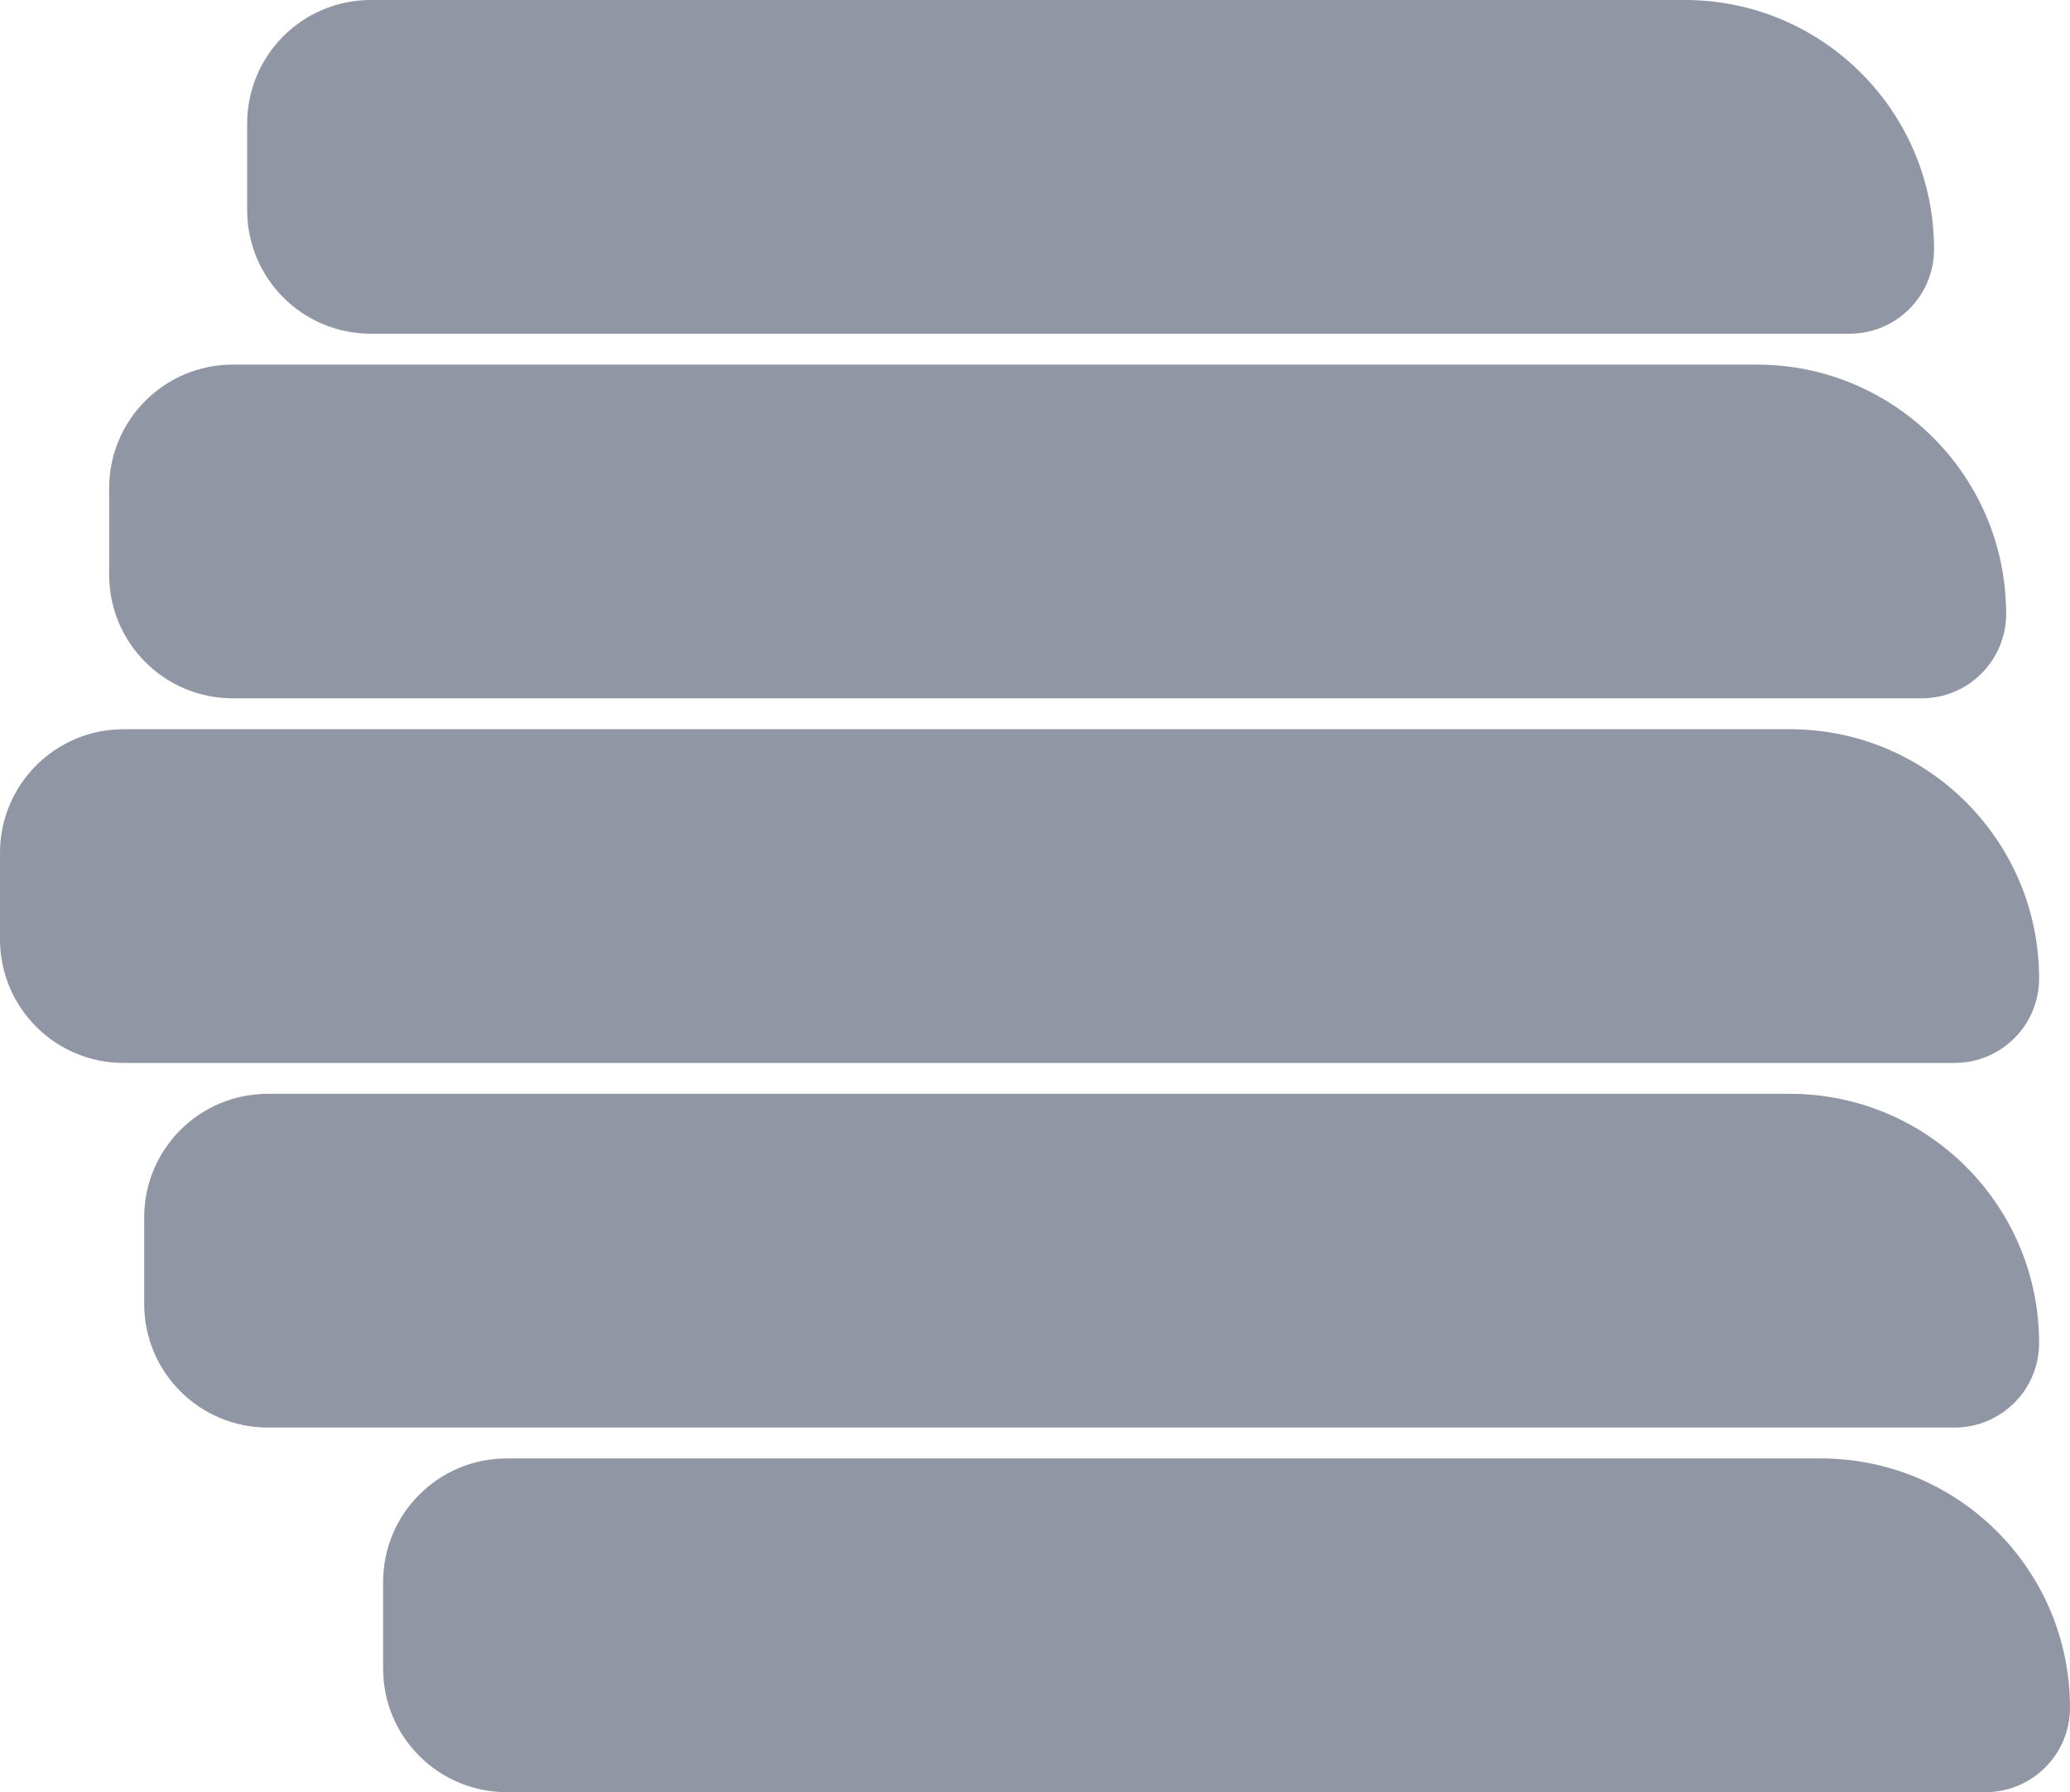
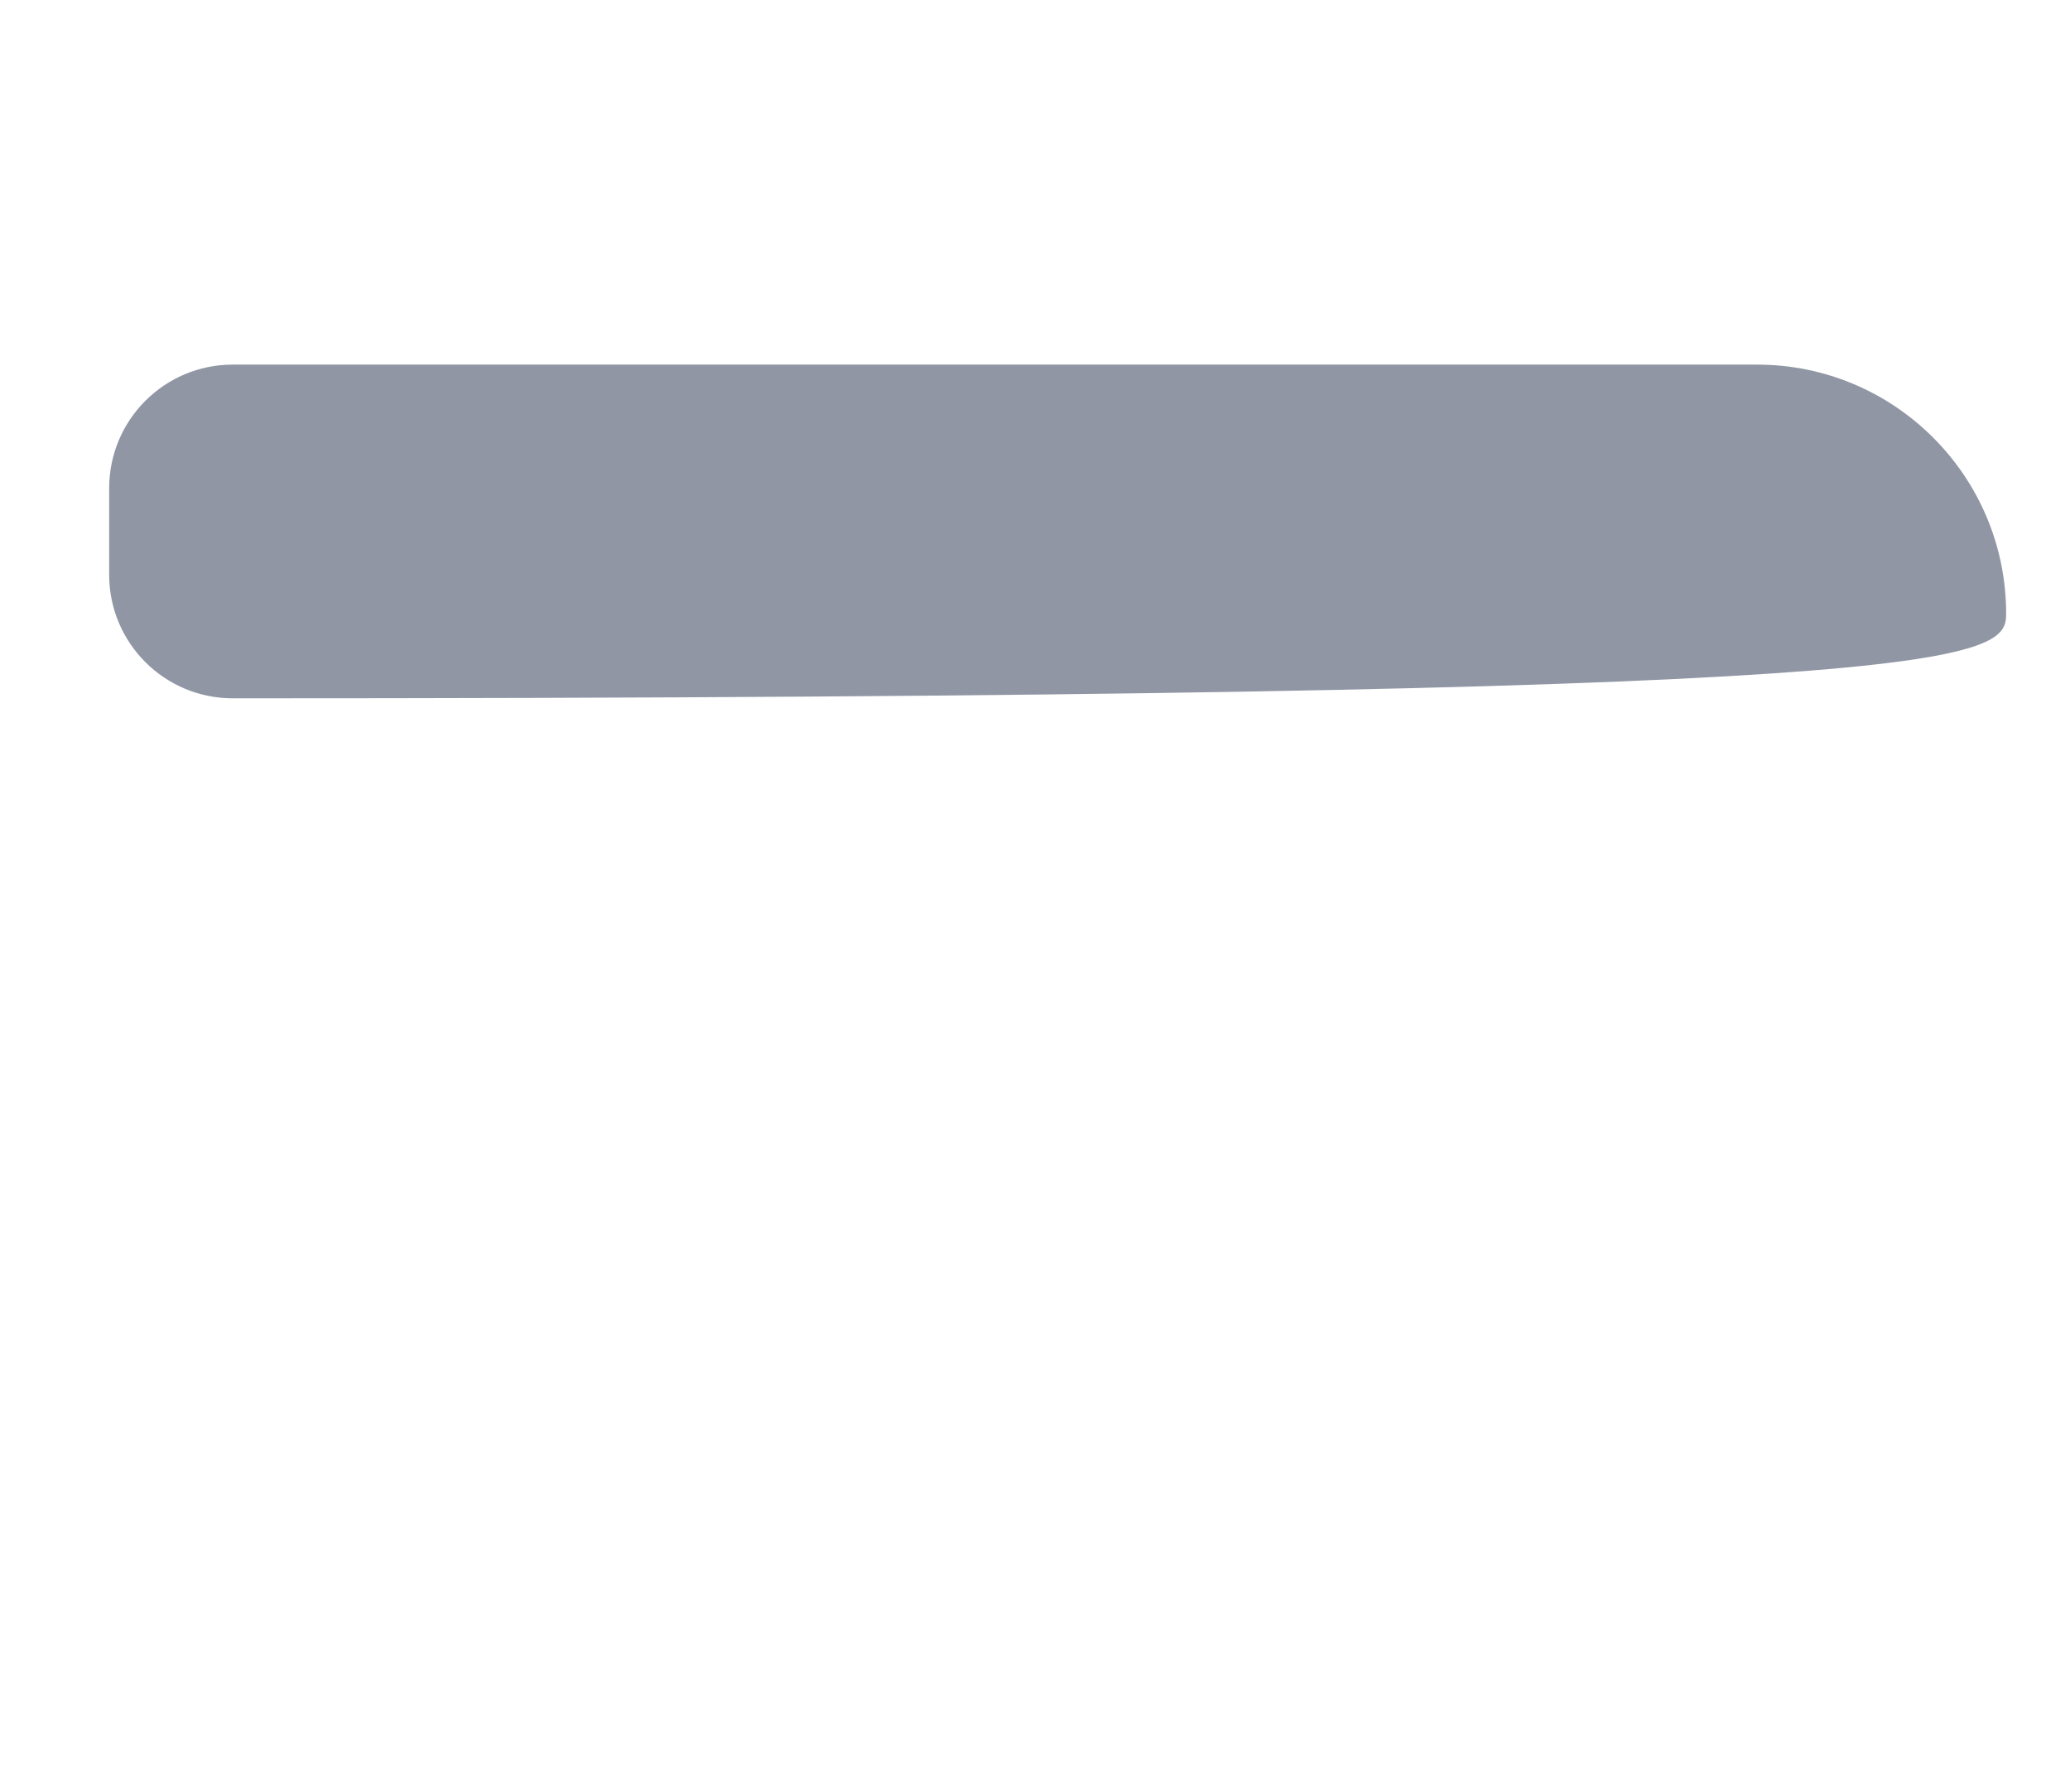
<svg xmlns="http://www.w3.org/2000/svg" width="1005" height="870" viewBox="0 0 1005 870" fill="none">
-   <path d="M180 162C146.863 162 120 135.137 120 102L120 60C120 26.863 146.863 2.52502e-05 180 2.40035e-05L818.013 0C884.832 -4.25677e-06 939 54.168 939 120.987C939 143.638 920.638 162 897.987 162L180 162Z" fill="#9096A4" />
-   <path d="M246 870C212.863 870 186 843.137 186 810V768C186 734.863 212.863 708 246 708H884.013C950.832 708 1005 762.168 1005 828.987C1005 851.638 986.638 870 963.987 870H246Z" fill="#9096A4" />
-   <path d="M53 279C53 312.137 79.863 339 113 339L932.987 339C955.638 339 974 320.638 974 297.987C974 231.168 919.832 177 853.013 177L113 177C79.863 177 53 203.863 53 237V279Z" fill="#9096A4" />
-   <path d="M130 693C96.863 693 70 666.137 70 633L70 591C70 557.863 96.863 531 130 531H869.013C935.832 531 990 585.168 990 651.987C990 674.638 971.638 693 948.987 693L130 693Z" fill="#9096A4" />
-   <path d="M1.83588e-06 456C4.45856e-06 489.137 26.863 516 60 516L948.987 516C971.638 516 990 497.638 990 474.987C990 408.168 935.832 354 869.013 354L60 354C26.863 354 -1.44847e-06 380.863 0 414L1.83588e-06 456Z" fill="#9096A4" />
+   <path d="M53 279C53 312.137 79.863 339 113 339C955.638 339 974 320.638 974 297.987C974 231.168 919.832 177 853.013 177L113 177C79.863 177 53 203.863 53 237V279Z" fill="#9096A4" />
</svg>